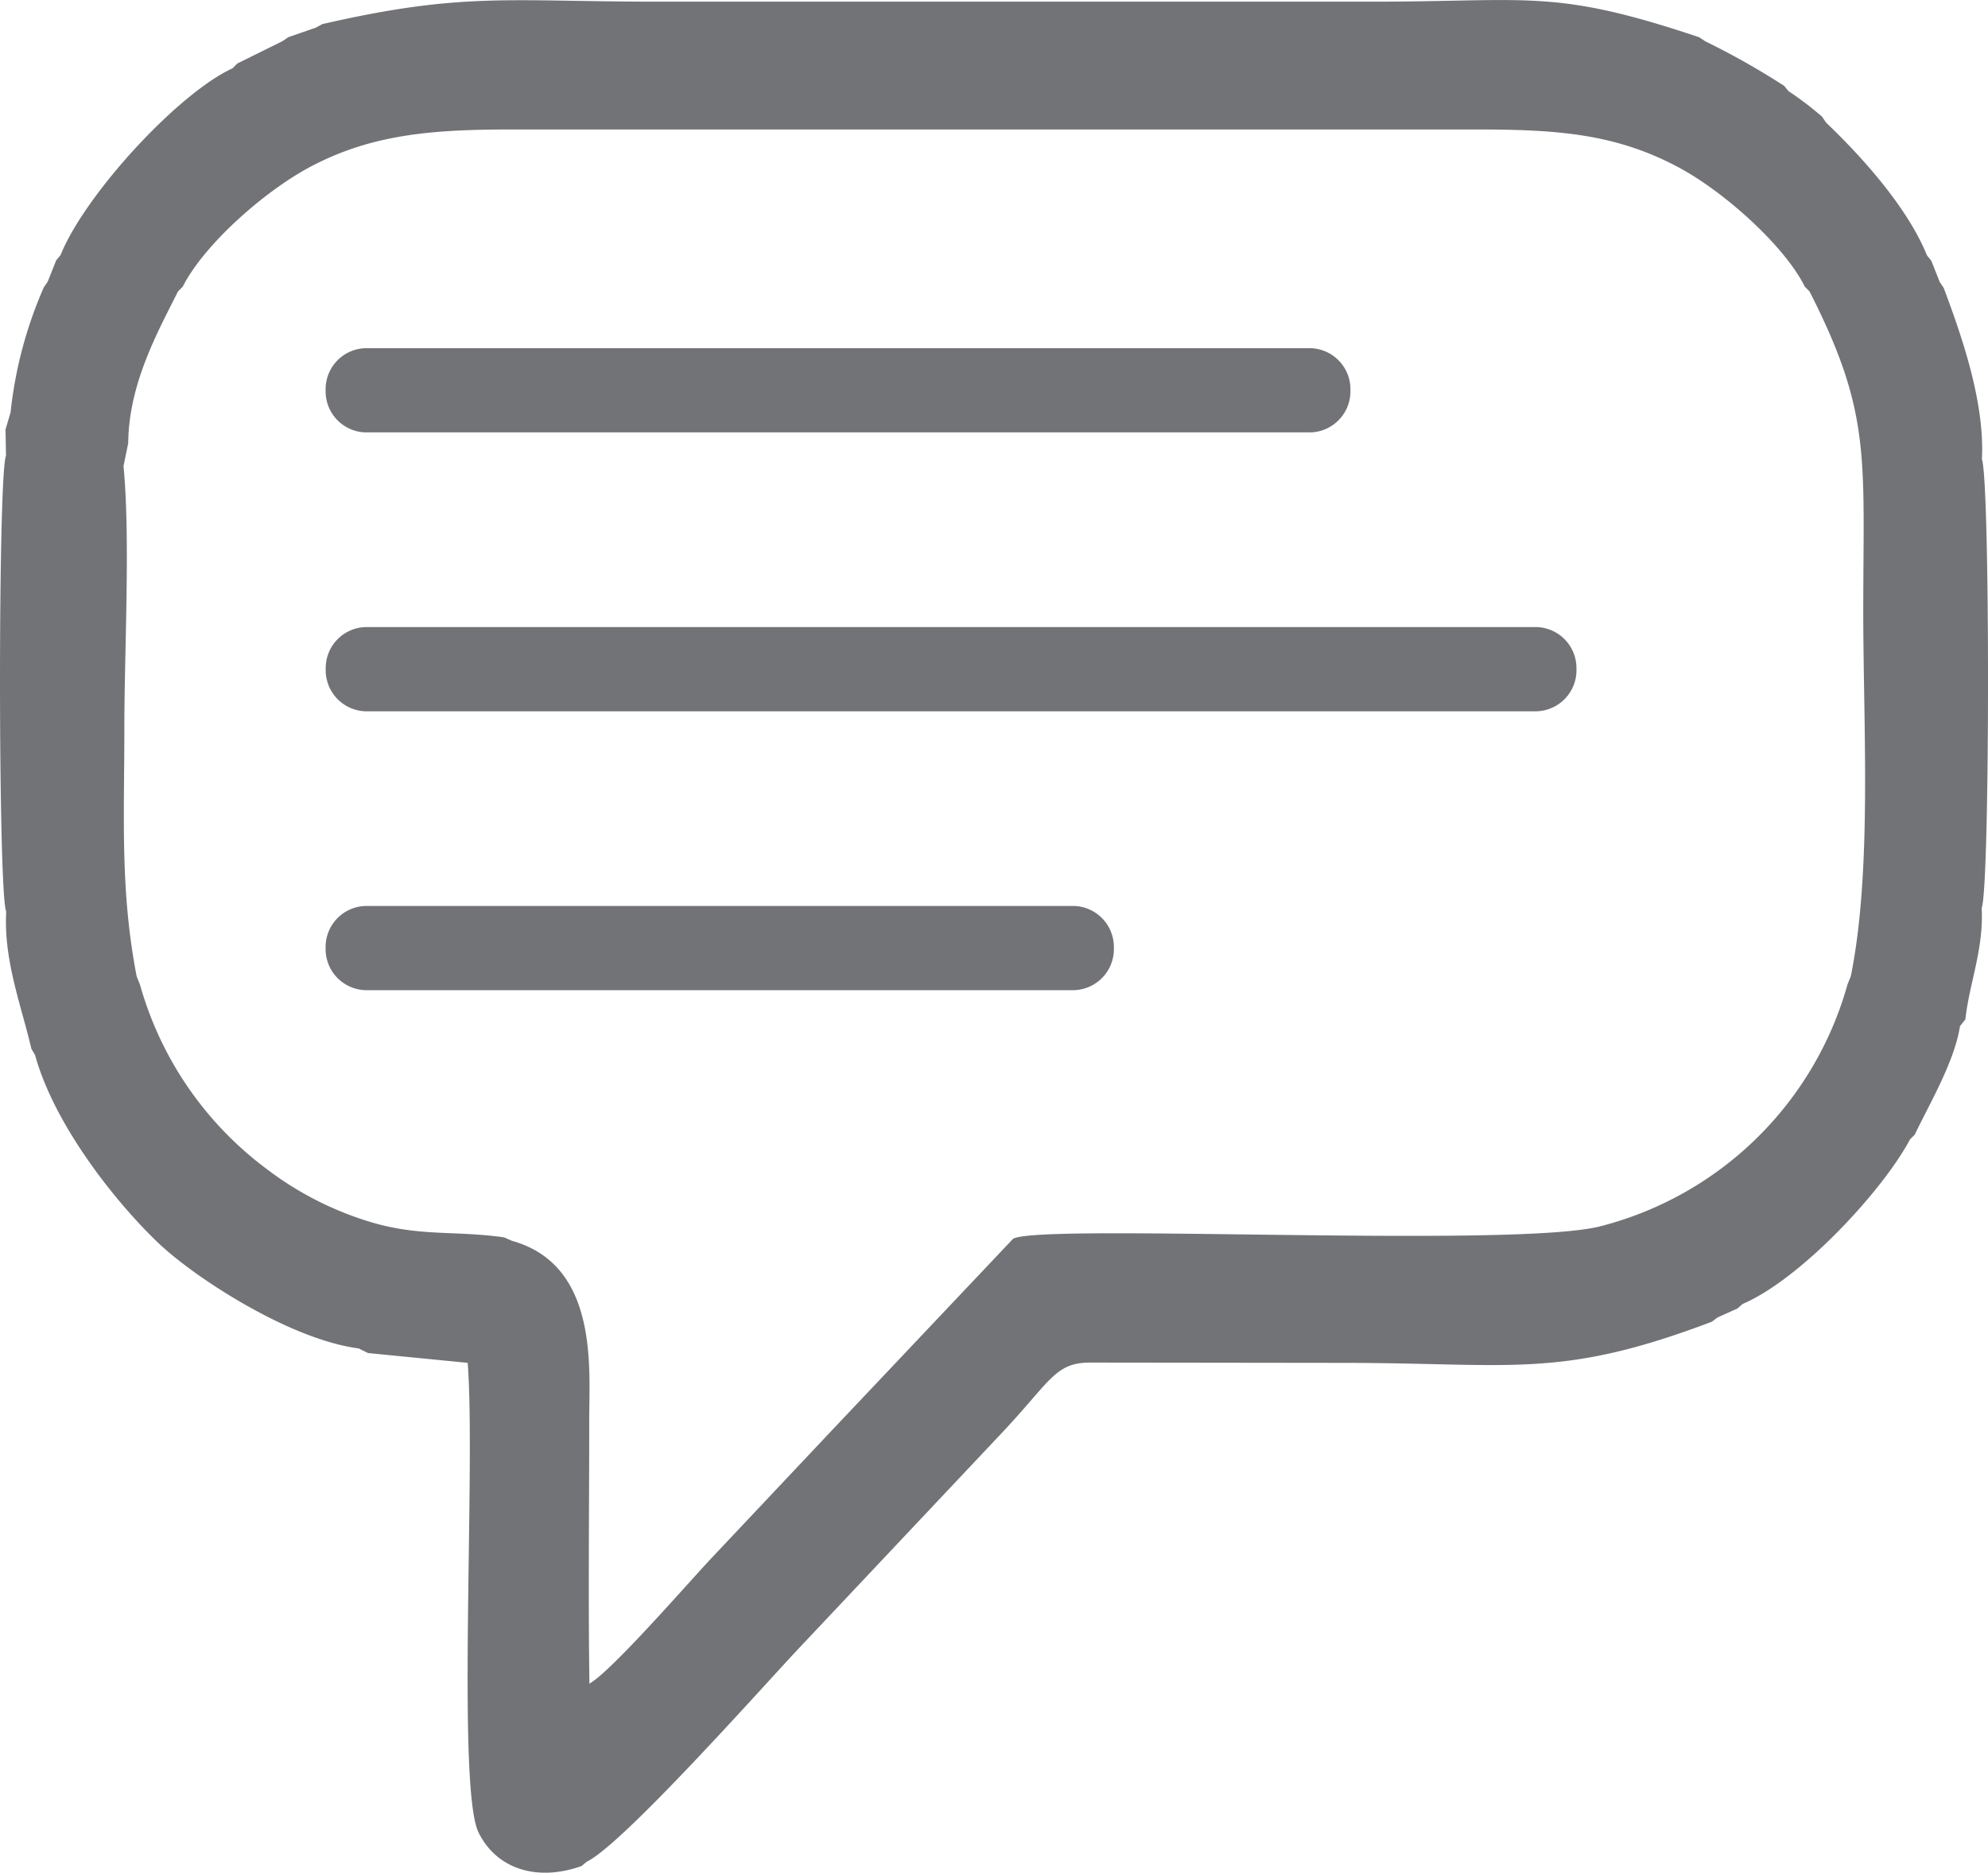
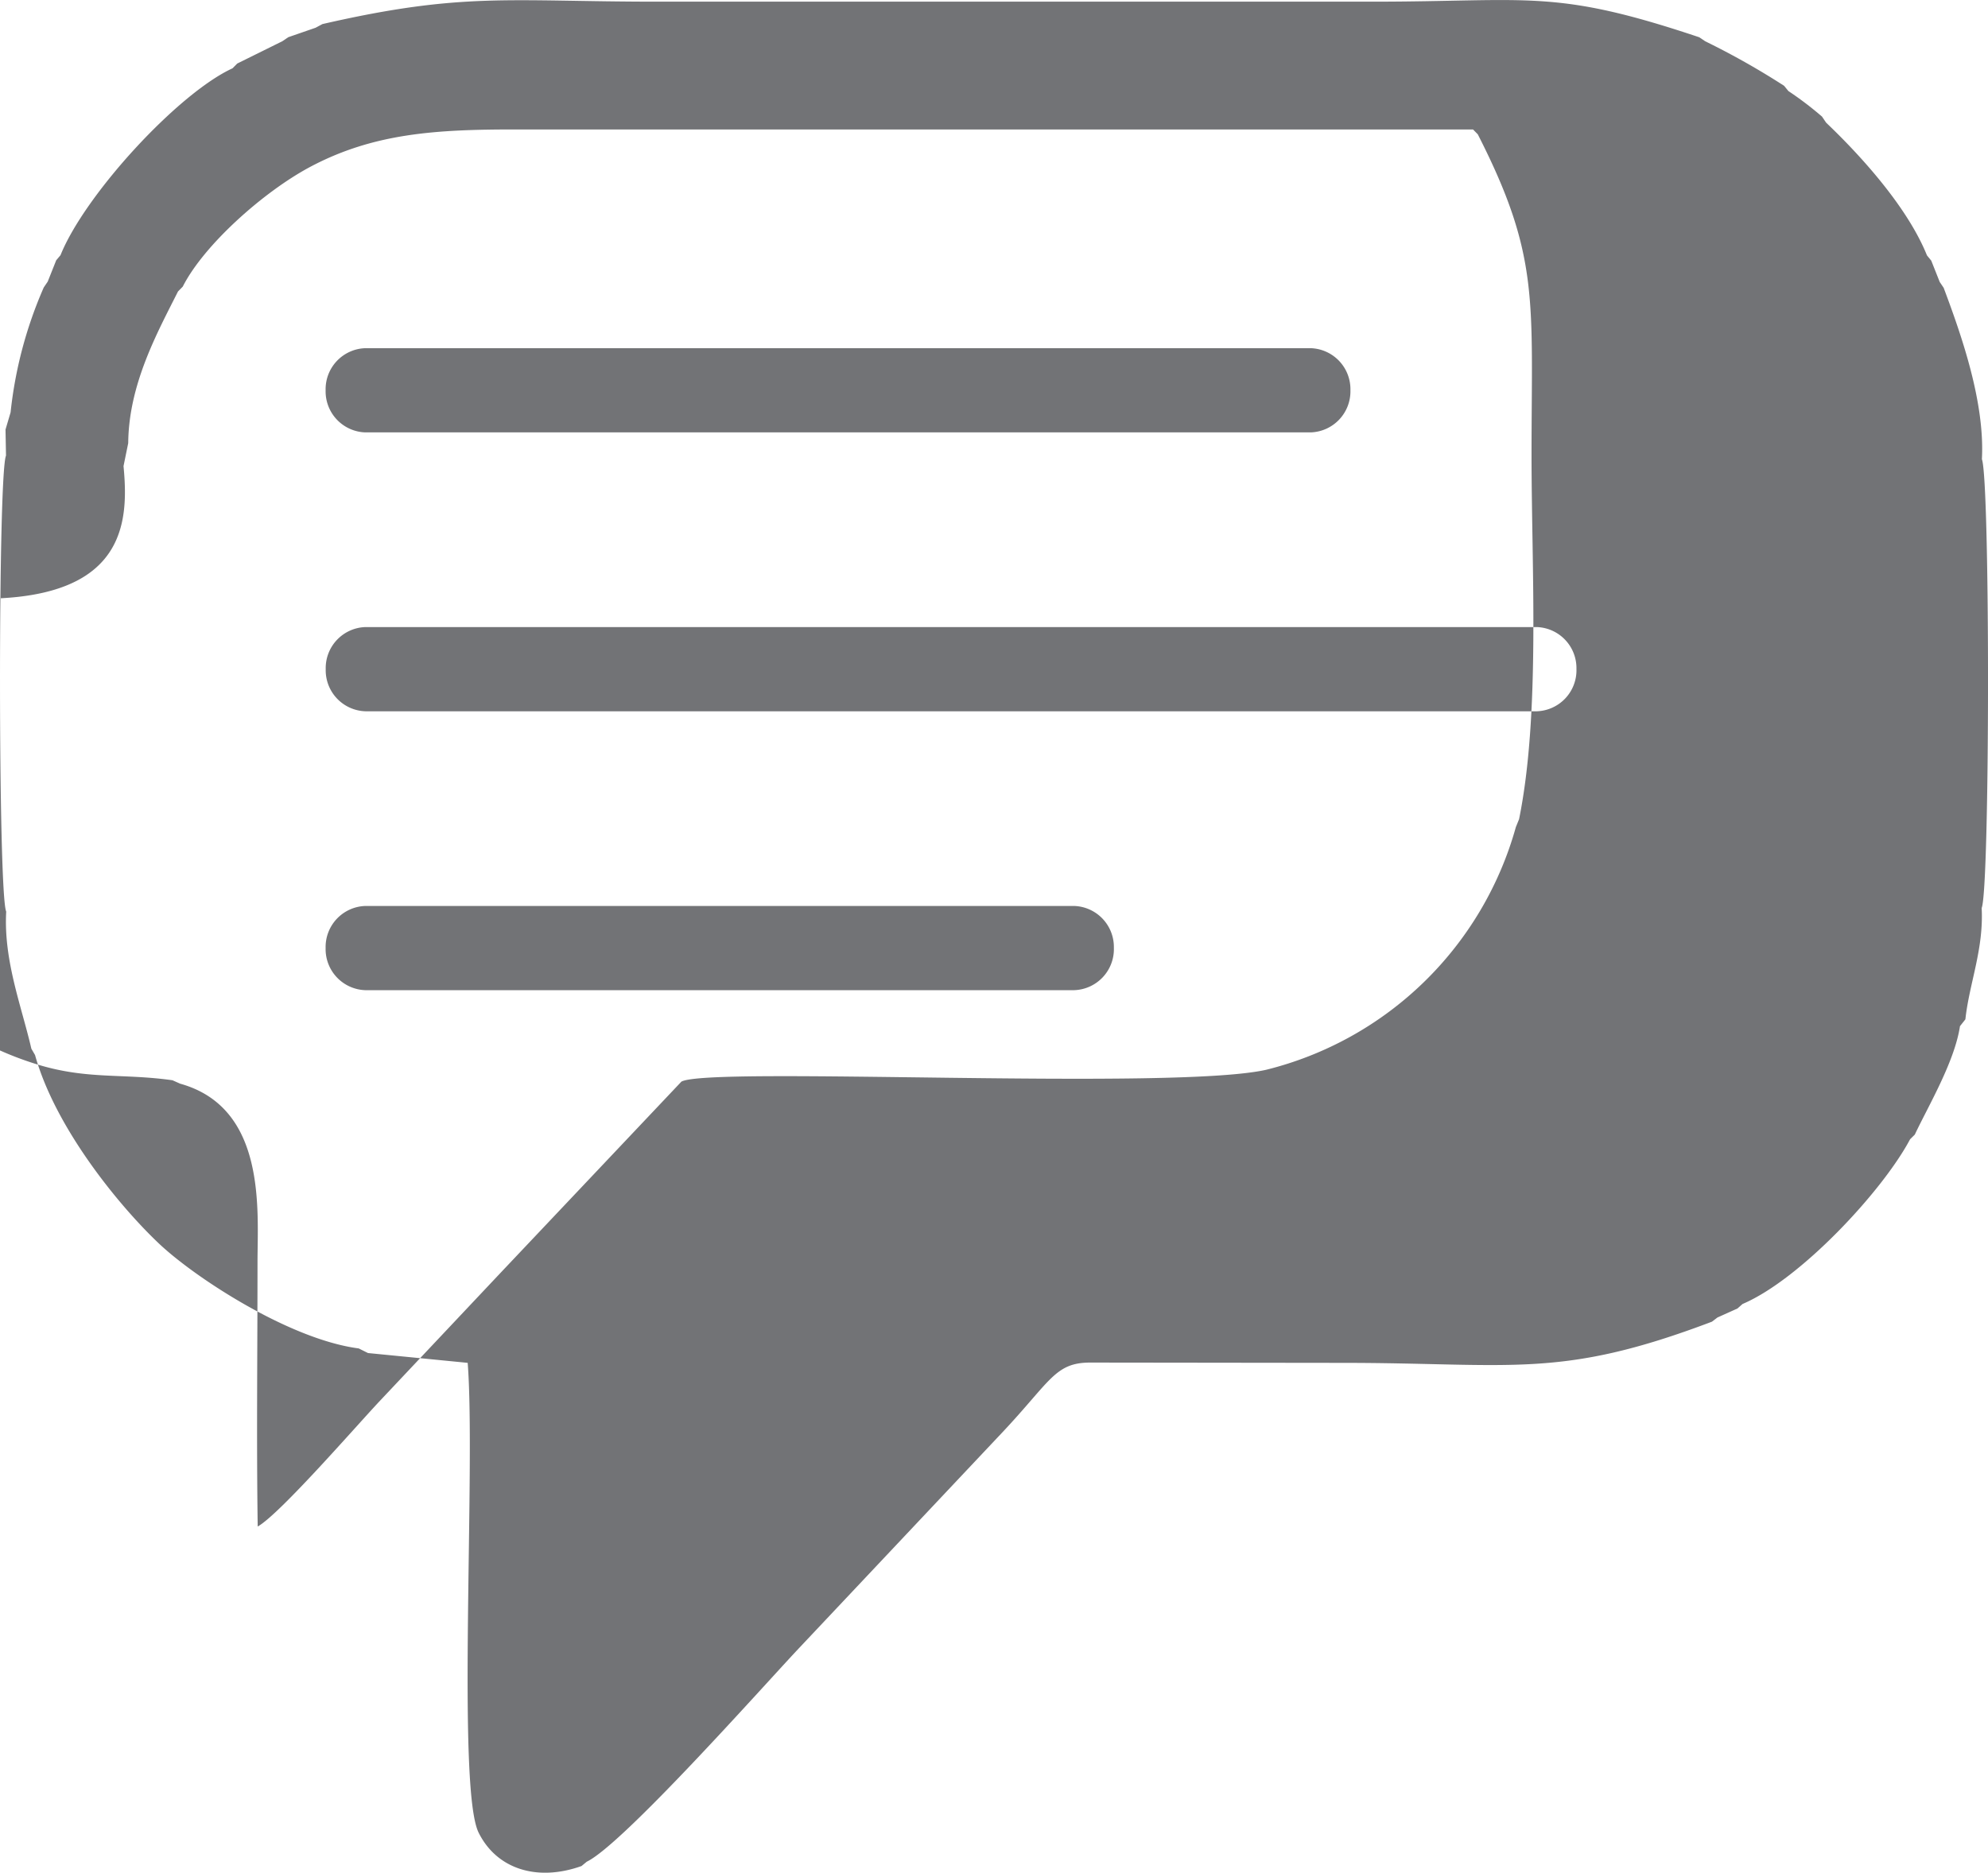
<svg xmlns="http://www.w3.org/2000/svg" width="104.979" height="98.919" viewBox="0 0 104.979 98.919">
-   <path id="Caminho_364" data-name="Caminho 364" d="M6297.521,2965.767l.248-1.213c.025-3.113,1.543-5.847,2.628-8.009l.253-.258c1.1-2.177,4.222-4.973,6.685-6.3,3.359-1.8,6.663-2,10.836-2h50.612c4.238,0,7.414.164,10.84,1.994,2.438,1.3,5.622,4.172,6.677,6.305l.252.257c3.289,6.452,2.838,8.763,2.838,16.949,0,5.975.471,13.653-.657,19.221l-.172.424a18.25,18.25,0,0,1-13.176,12.815c-4.9,1.115-29.427-.192-30.888.628l-9.58,10.131-6.327,6.715c-1.262,1.34-5.3,6-6.467,6.653-.067-4.63-.01-9.306-.01-13.942,0-2.736.5-8.17-4.084-9.449l-.407-.181c-2.634-.373-4.487-.025-7.123-.831a17.269,17.269,0,0,1-5.393-2.761,18.311,18.311,0,0,1-6.717-9.761l-.172-.425c-.88-4.542-.652-8.388-.652-13.11C6297.563,2975.533,6297.888,2969.633,6297.521,2965.767Zm-6.206-.553c-.429,1-.419,23.152.011,24.086-.145,2.585.811,5,1.328,7.241l.195.336c1.064,3.84,4.432,7.963,6.555,9.968,1.925,1.817,6.906,5.057,10.536,5.528l.491.244,5.264.518c.429,5.5-.583,22.471.577,24.813.958,1.933,3.1,2.6,5.435,1.765l.275-.228c1.9-.907,9.3-9.25,11.154-11.222l10.766-11.427c2.578-2.736,2.8-3.712,4.663-3.716l13.336.016c8.989,0,11.462.872,19.5-2.176l.29-.221,1.056-.475.269-.238c3.053-1.3,7.391-5.96,8.846-8.7l.251-.249c.7-1.49,2.1-3.838,2.384-5.725l.286-.362c.205-1.908.973-3.689.86-5.88.44-1.067.449-22.555.012-23.706.164-3.031-1.1-6.6-2.019-9.053l-.208-.308-.447-1.126-.227-.279c-1.078-2.67-3.7-5.465-5.325-7.01l-.215-.318a17.745,17.745,0,0,0-1.776-1.351l-.229-.279a40.517,40.517,0,0,0-4.167-2.352l-.31-.21c-7.686-2.578-8.9-1.881-17.278-1.881h-37.737c-7.883,0-10.244-.525-17.694,1.184l-.359.193-1.444.5-.31.212-2.384,1.179-.249.252c-2.885,1.325-7.8,6.677-9.083,9.87l-.228.271-.448,1.126-.209.307a22.244,22.244,0,0,0-1.752,6.6l-.268.907Zm70.994-3.45h0a2.169,2.169,0,0,1-2.1,2.224h-49.921a2.168,2.168,0,0,1-2.095-2.224h0a2.168,2.168,0,0,1,2.095-2.224h49.921A2.169,2.169,0,0,1,6362.309,2961.764Zm11.936,14.731h0a2.169,2.169,0,0,1-2.095,2.224h-61.857a2.168,2.168,0,0,1-2.095-2.224h0a2.168,2.168,0,0,1,2.095-2.224h61.857A2.168,2.168,0,0,1,6374.244,2976.495Zm-24.427,14.731h0a2.169,2.169,0,0,1-2.1,2.224h-37.43a2.169,2.169,0,0,1-2.095-2.224h0a2.169,2.169,0,0,1,2.095-2.224h37.43A2.169,2.169,0,0,1,6349.817,2991.226Z" transform="translate(-6290.998 -2941.149)" fill="#727376" fill-rule="evenodd" />
+   <path id="Caminho_364" data-name="Caminho 364" d="M6297.521,2965.767l.248-1.213c.025-3.113,1.543-5.847,2.628-8.009l.253-.258c1.1-2.177,4.222-4.973,6.685-6.3,3.359-1.8,6.663-2,10.836-2h50.612l.252.257c3.289,6.452,2.838,8.763,2.838,16.949,0,5.975.471,13.653-.657,19.221l-.172.424a18.25,18.25,0,0,1-13.176,12.815c-4.9,1.115-29.427-.192-30.888.628l-9.58,10.131-6.327,6.715c-1.262,1.34-5.3,6-6.467,6.653-.067-4.63-.01-9.306-.01-13.942,0-2.736.5-8.17-4.084-9.449l-.407-.181c-2.634-.373-4.487-.025-7.123-.831a17.269,17.269,0,0,1-5.393-2.761,18.311,18.311,0,0,1-6.717-9.761l-.172-.425c-.88-4.542-.652-8.388-.652-13.11C6297.563,2975.533,6297.888,2969.633,6297.521,2965.767Zm-6.206-.553c-.429,1-.419,23.152.011,24.086-.145,2.585.811,5,1.328,7.241l.195.336c1.064,3.84,4.432,7.963,6.555,9.968,1.925,1.817,6.906,5.057,10.536,5.528l.491.244,5.264.518c.429,5.5-.583,22.471.577,24.813.958,1.933,3.1,2.6,5.435,1.765l.275-.228c1.9-.907,9.3-9.25,11.154-11.222l10.766-11.427c2.578-2.736,2.8-3.712,4.663-3.716l13.336.016c8.989,0,11.462.872,19.5-2.176l.29-.221,1.056-.475.269-.238c3.053-1.3,7.391-5.96,8.846-8.7l.251-.249c.7-1.49,2.1-3.838,2.384-5.725l.286-.362c.205-1.908.973-3.689.86-5.88.44-1.067.449-22.555.012-23.706.164-3.031-1.1-6.6-2.019-9.053l-.208-.308-.447-1.126-.227-.279c-1.078-2.67-3.7-5.465-5.325-7.01l-.215-.318a17.745,17.745,0,0,0-1.776-1.351l-.229-.279a40.517,40.517,0,0,0-4.167-2.352l-.31-.21c-7.686-2.578-8.9-1.881-17.278-1.881h-37.737c-7.883,0-10.244-.525-17.694,1.184l-.359.193-1.444.5-.31.212-2.384,1.179-.249.252c-2.885,1.325-7.8,6.677-9.083,9.87l-.228.271-.448,1.126-.209.307a22.244,22.244,0,0,0-1.752,6.6l-.268.907Zm70.994-3.45h0a2.169,2.169,0,0,1-2.1,2.224h-49.921a2.168,2.168,0,0,1-2.095-2.224h0a2.168,2.168,0,0,1,2.095-2.224h49.921A2.169,2.169,0,0,1,6362.309,2961.764Zm11.936,14.731h0a2.169,2.169,0,0,1-2.095,2.224h-61.857a2.168,2.168,0,0,1-2.095-2.224h0a2.168,2.168,0,0,1,2.095-2.224h61.857A2.168,2.168,0,0,1,6374.244,2976.495Zm-24.427,14.731h0a2.169,2.169,0,0,1-2.1,2.224h-37.43a2.169,2.169,0,0,1-2.095-2.224h0a2.169,2.169,0,0,1,2.095-2.224h37.43A2.169,2.169,0,0,1,6349.817,2991.226Z" transform="translate(-6290.998 -2941.149)" fill="#727376" fill-rule="evenodd" />
</svg>